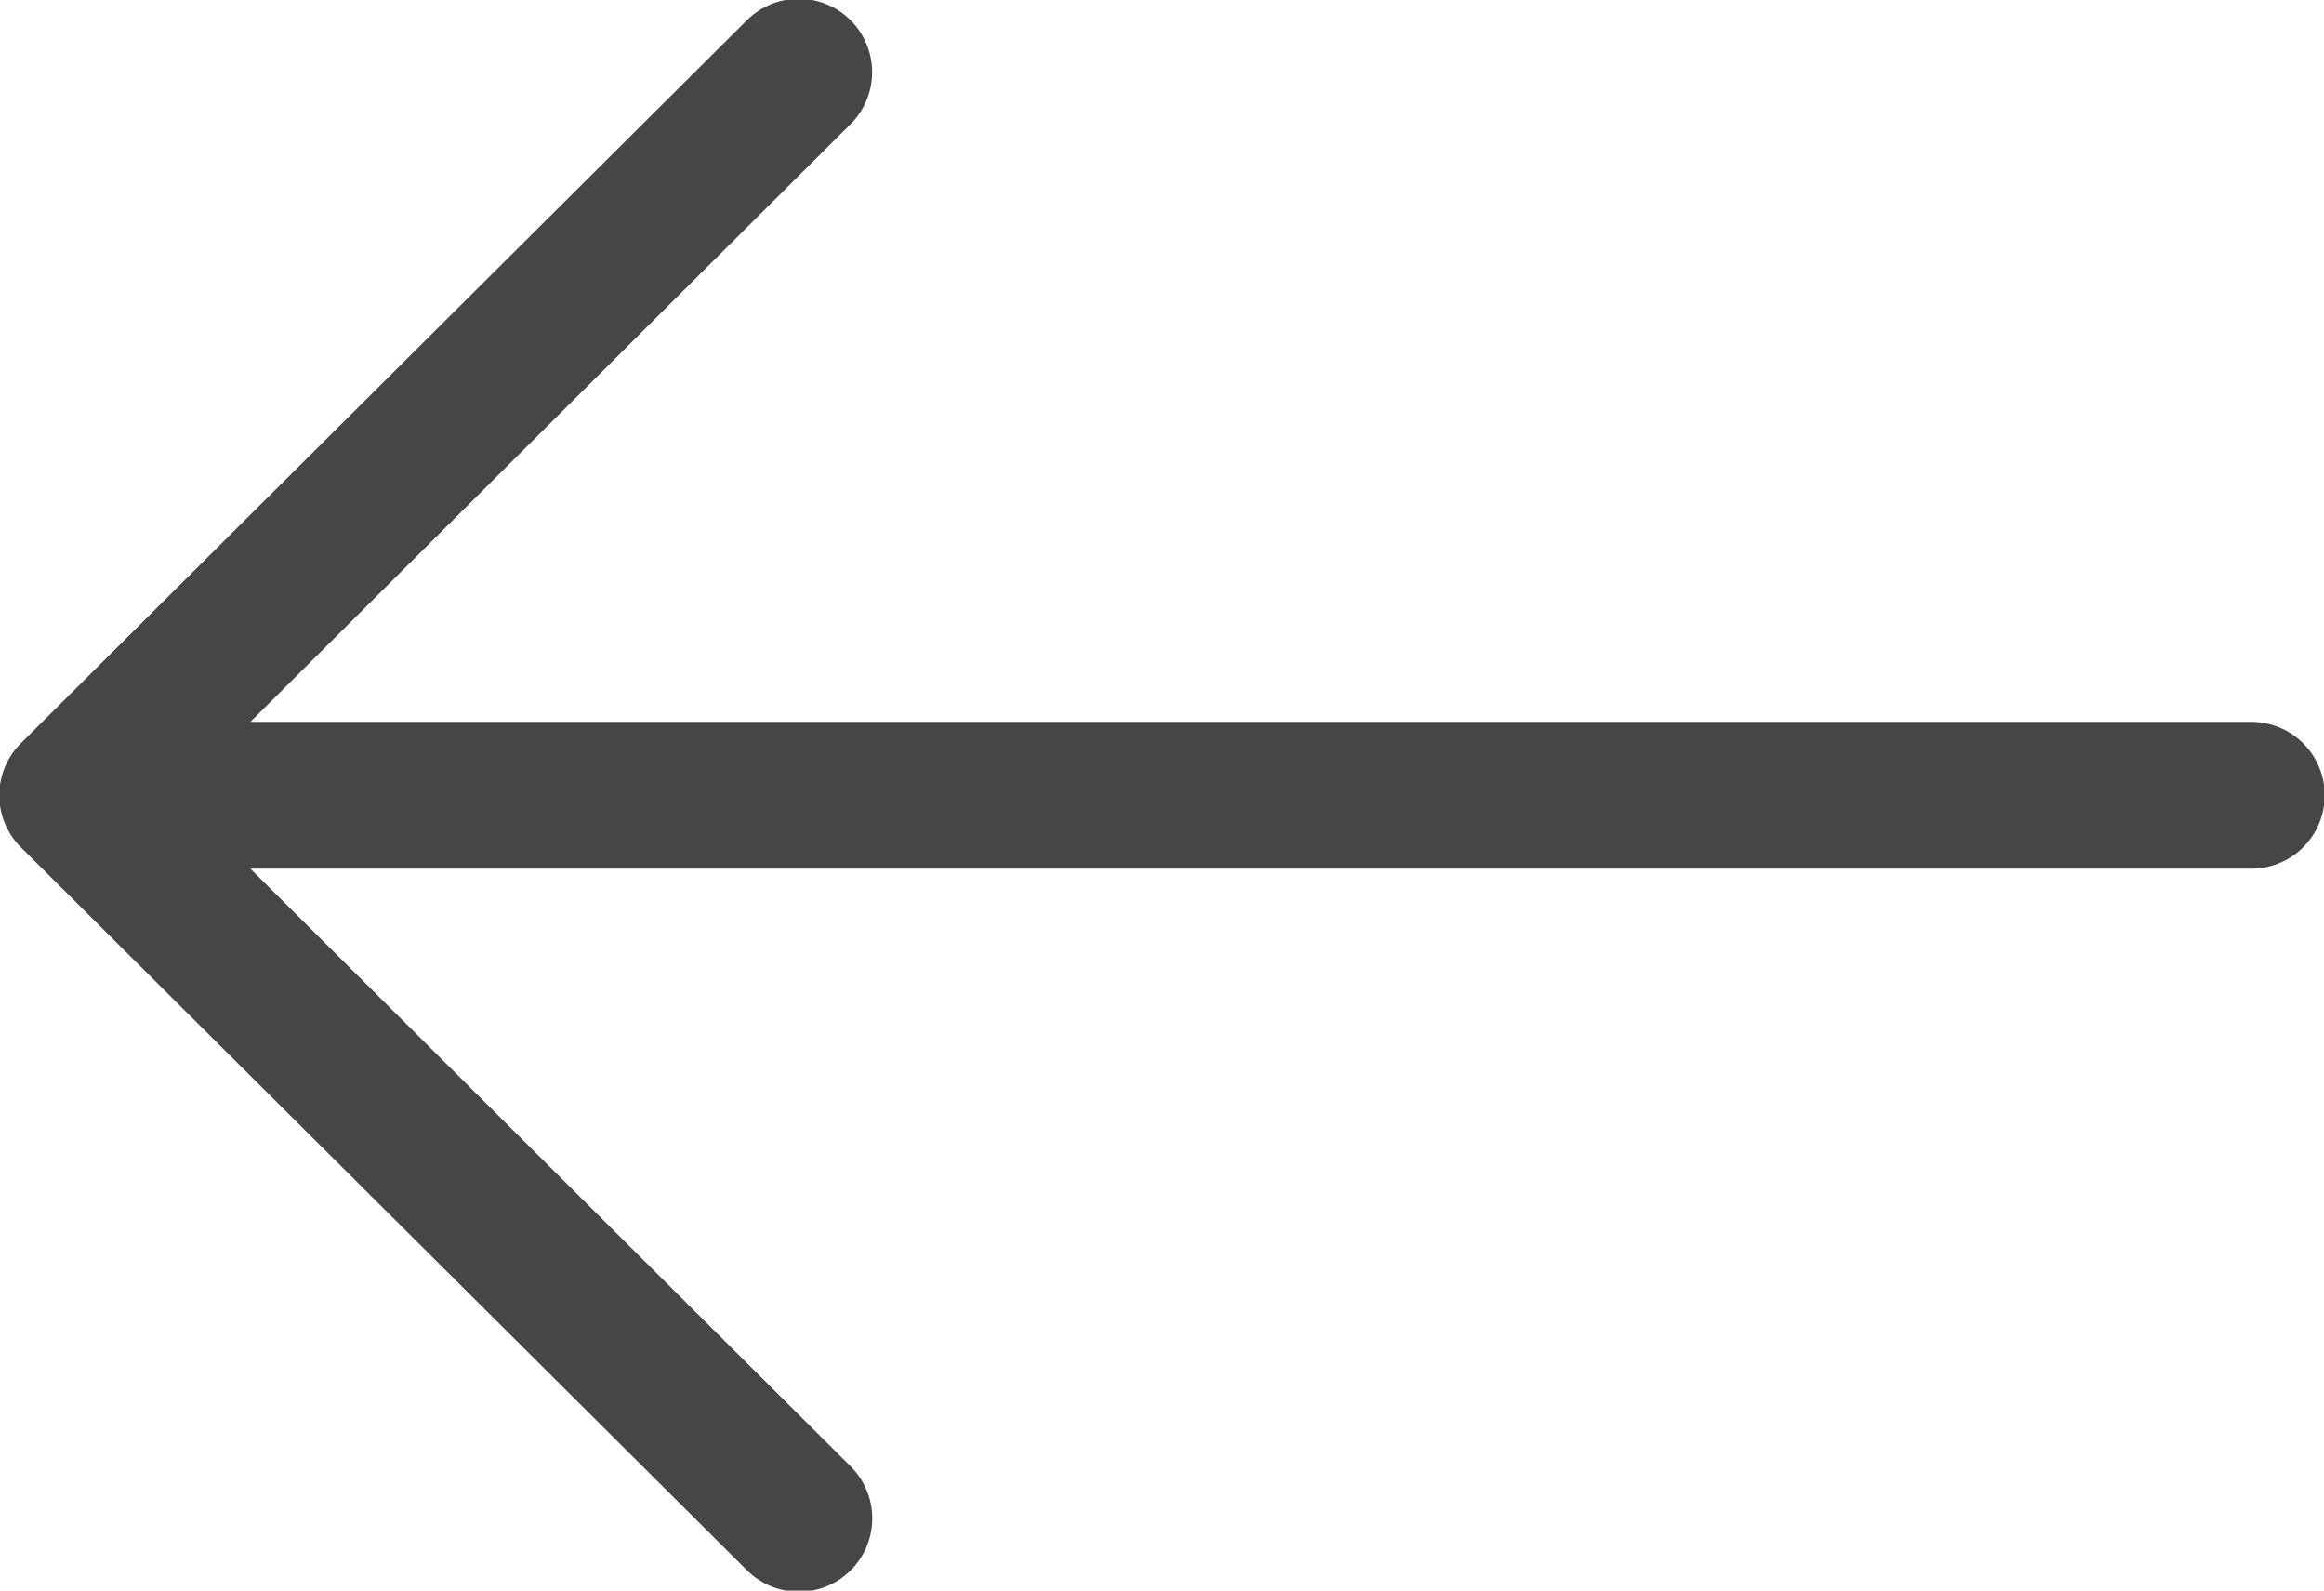
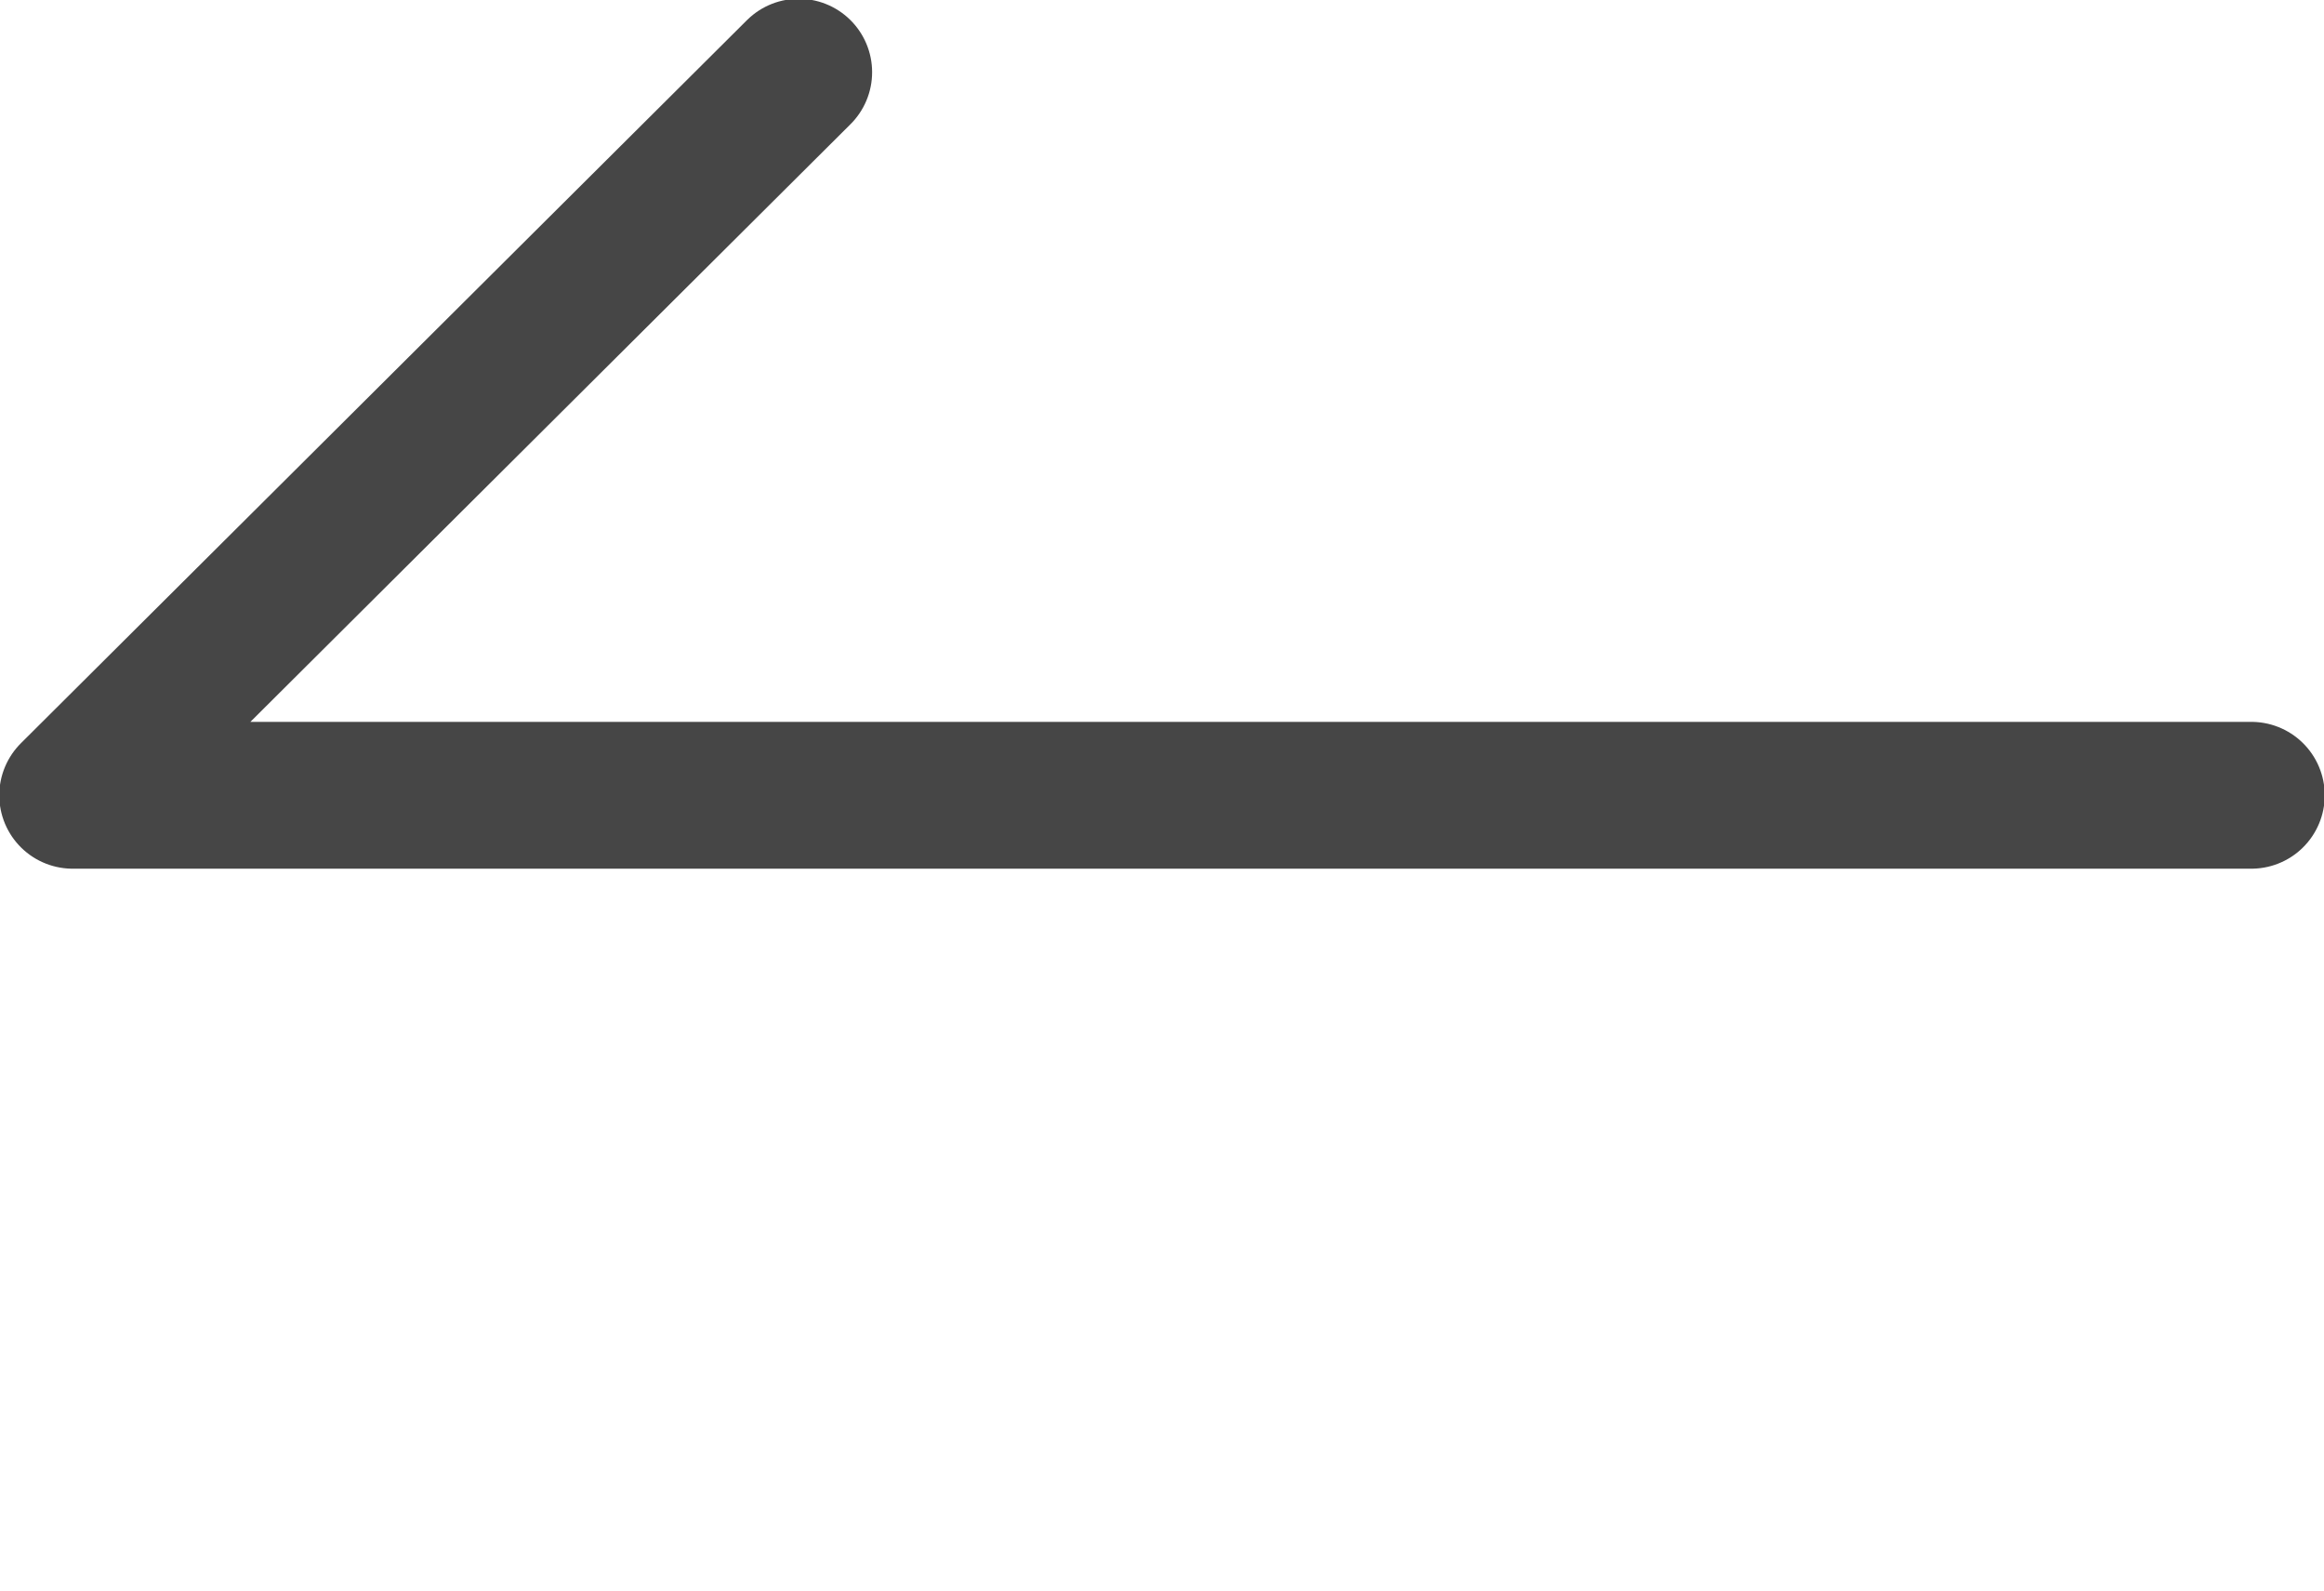
<svg xmlns="http://www.w3.org/2000/svg" width="19" height="13" viewBox="0 0 19 13">
  <g fill="none" fill-rule="evenodd" stroke="#464646" stroke-linecap="round" stroke-linejoin="round" stroke-width="1.2">
-     <path d="M18.406 6.5H.594M6.531 12.41L.594 6.5 6.53.59" />
+     <path d="M18.406 6.5H.594L.594 6.5 6.53.59" />
  </g>
</svg>